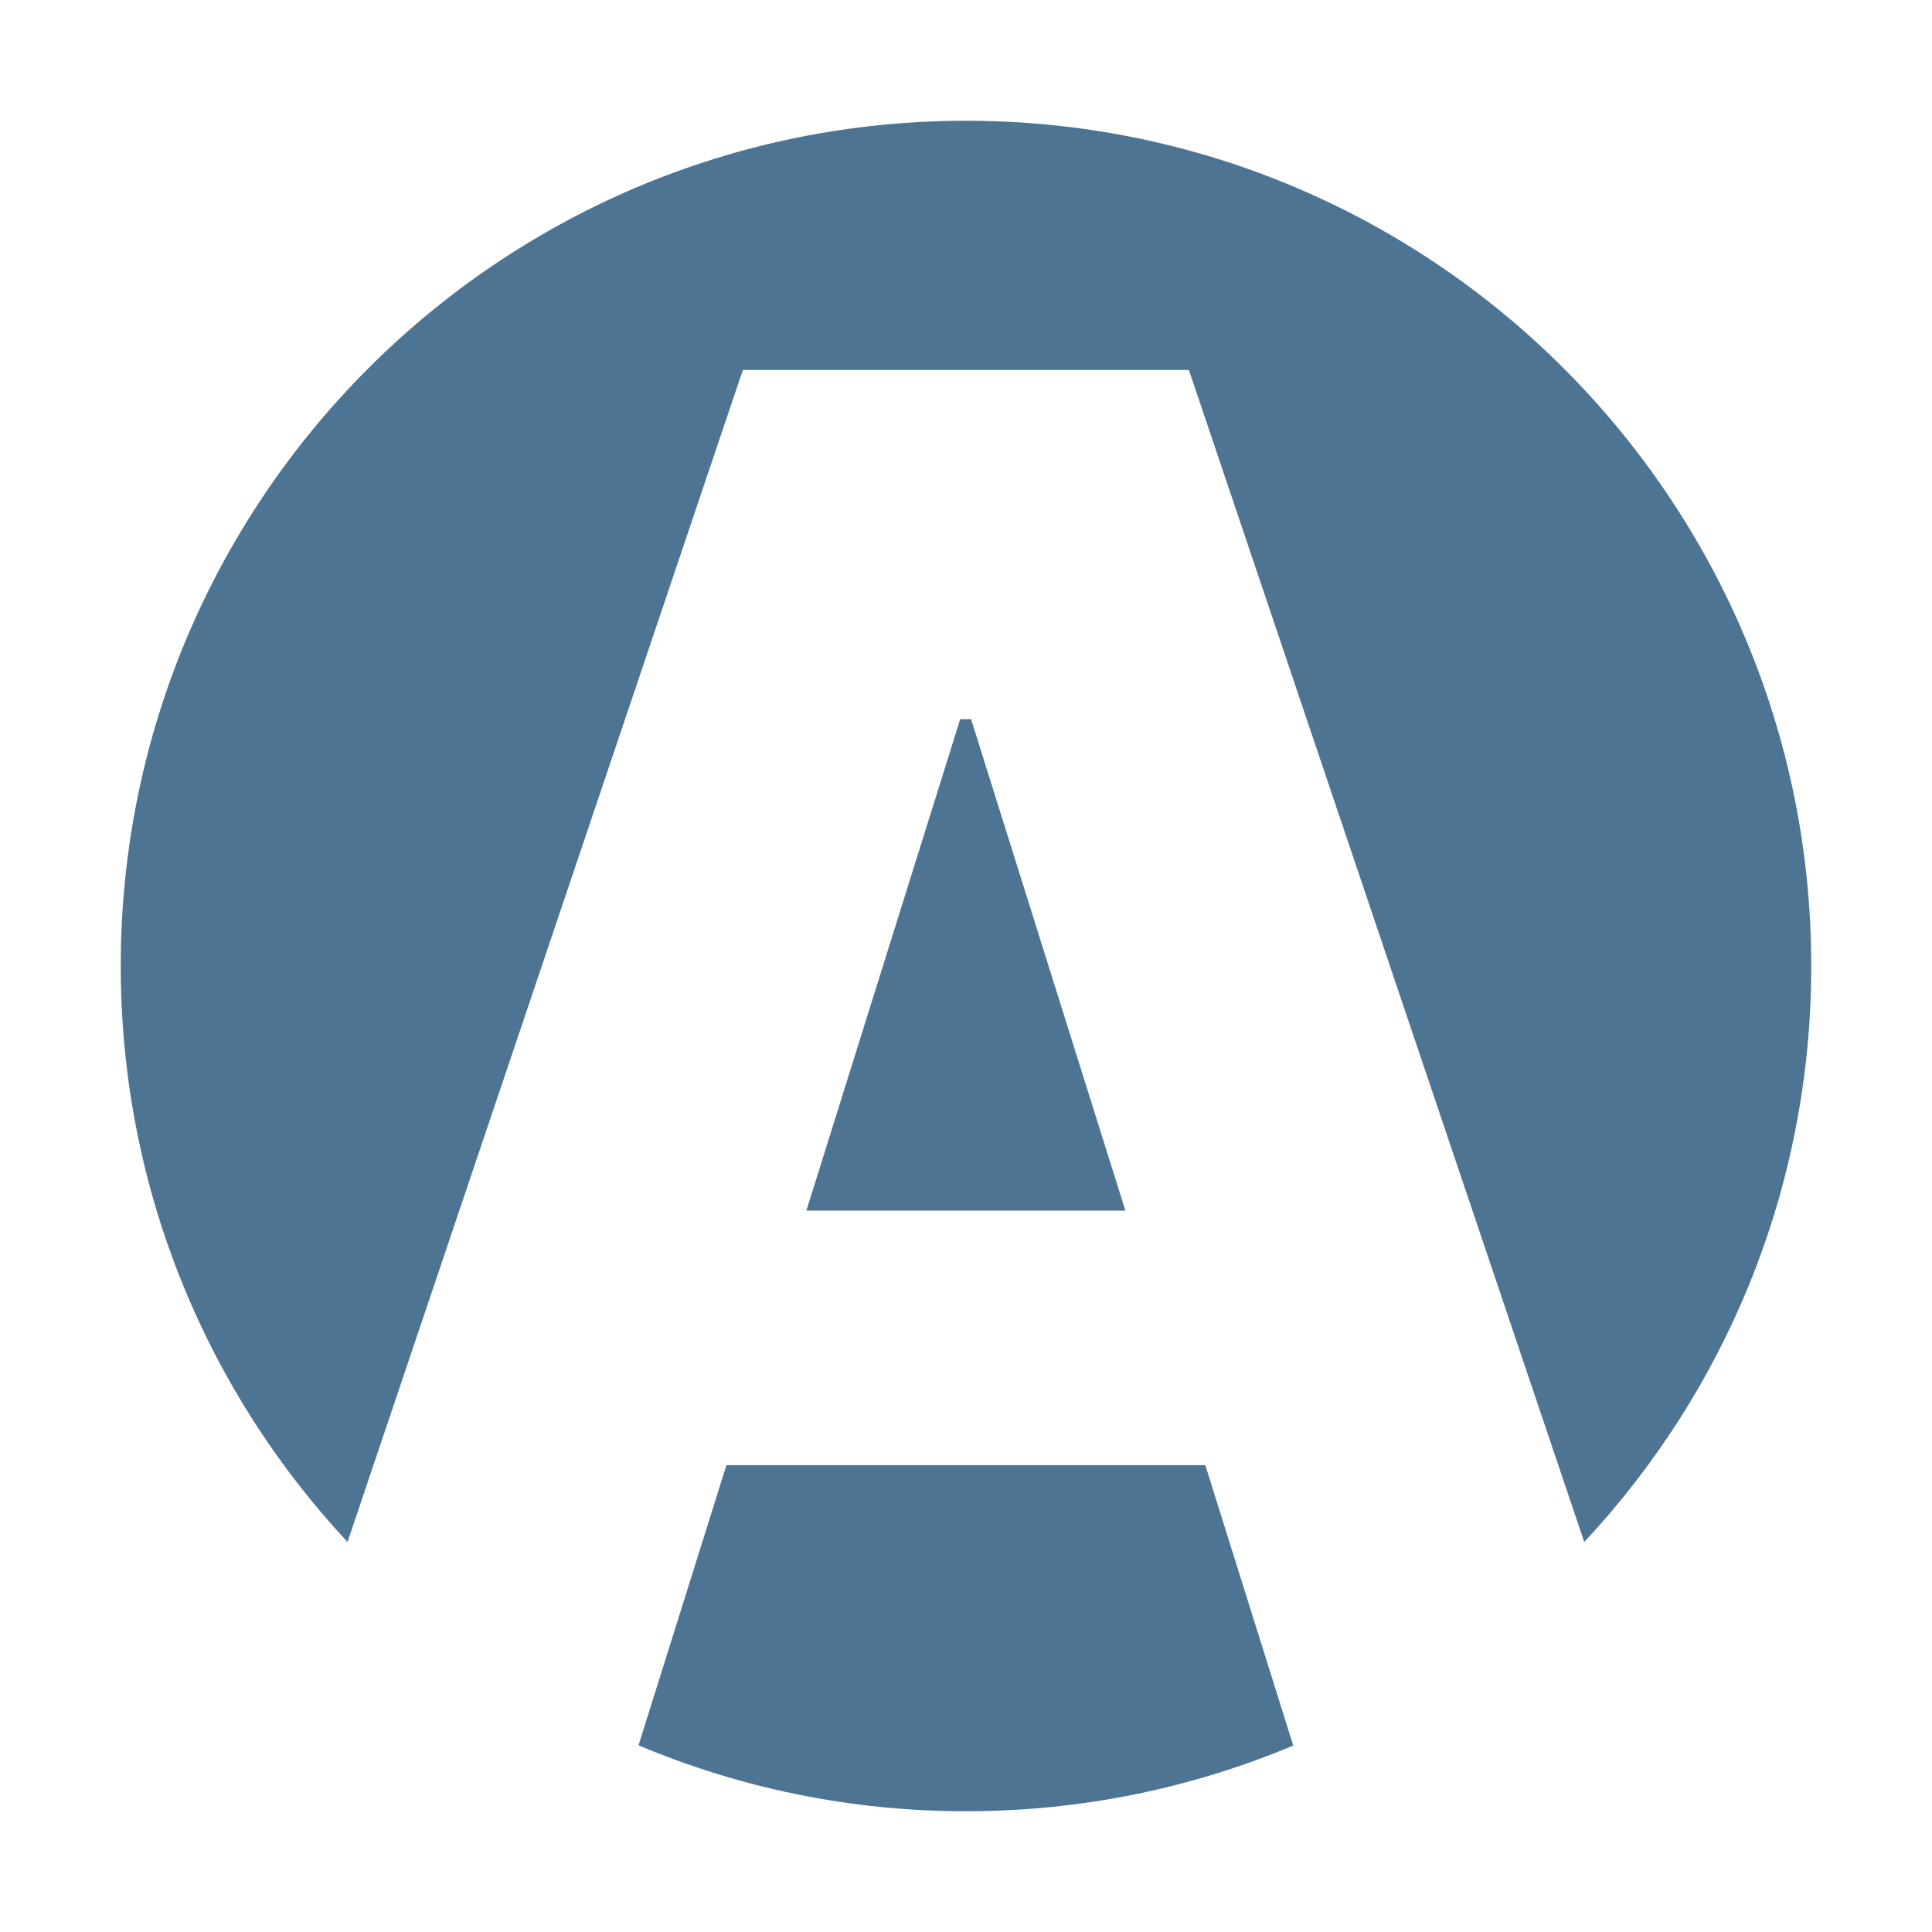
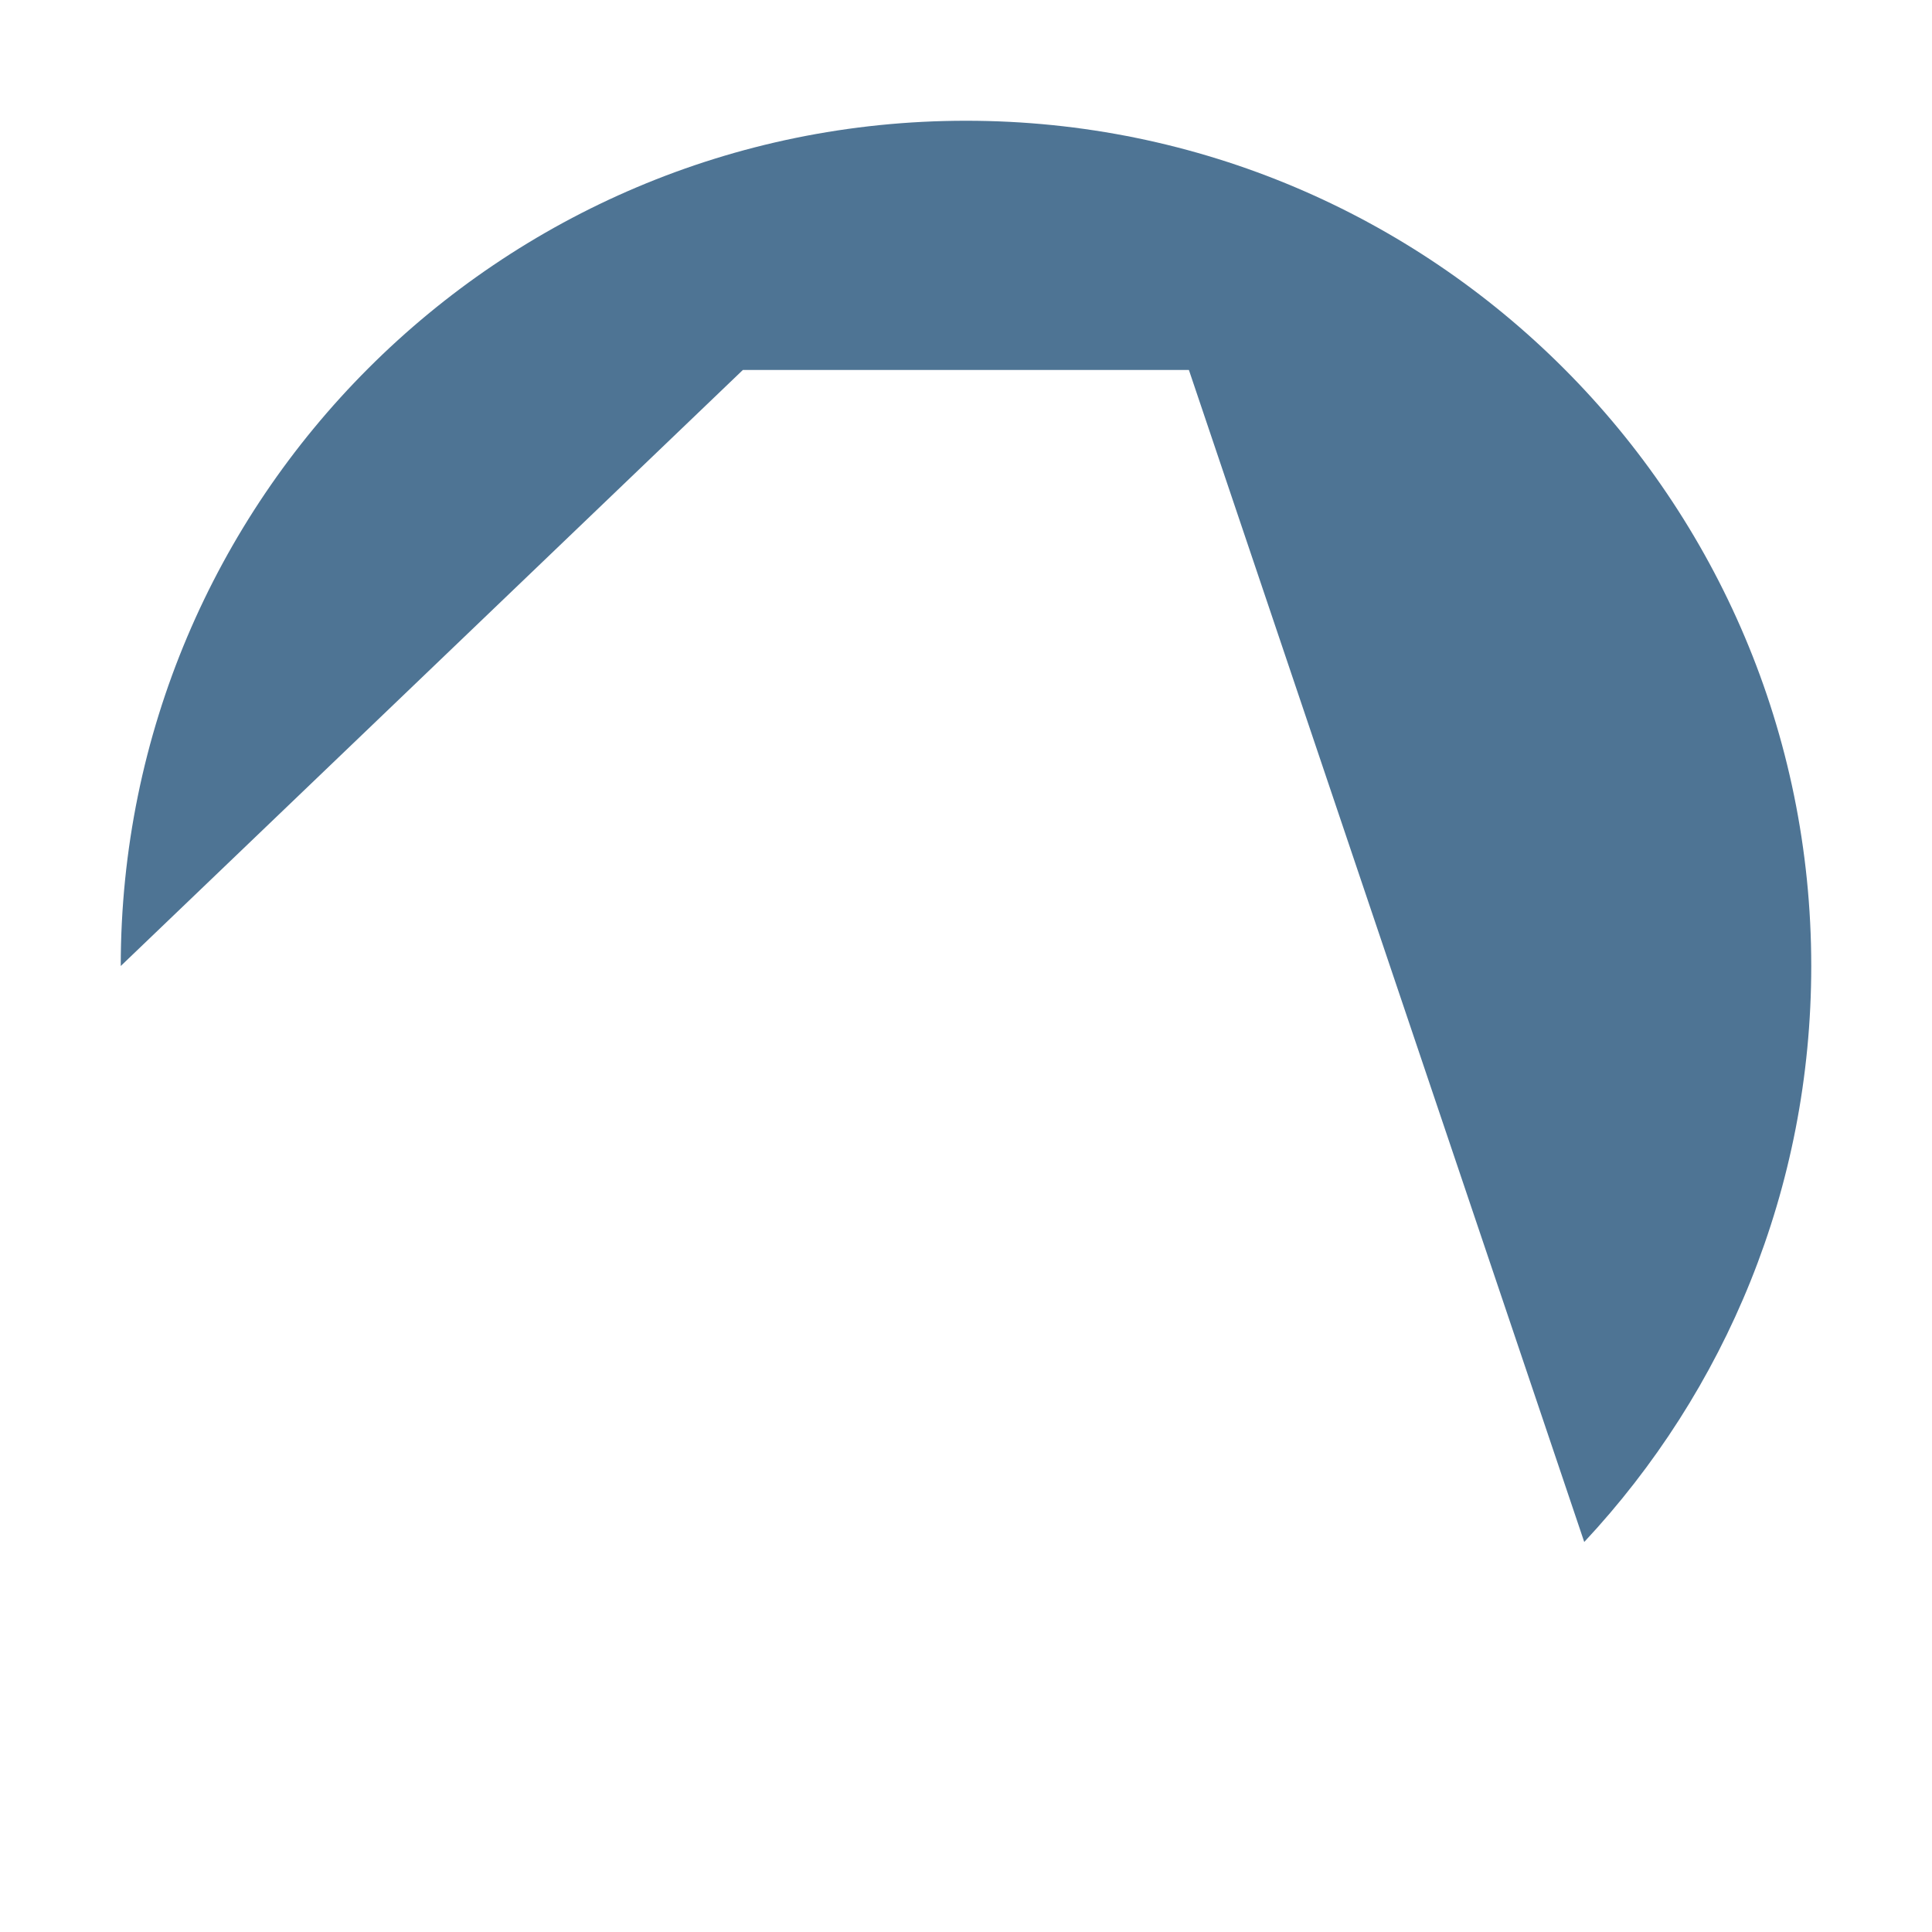
<svg xmlns="http://www.w3.org/2000/svg" version="1.0" id="Layer_2" x="0px" y="0px" viewBox="0 0 800 800" enable-background="new 0 0 800 800" xml:space="preserve">
  <g>
-     <path fill="#4E7494" d="M307.6,153.2h184.7l163.7,485.3C714.4,576,750,492.2,750,400c0-193.3-156.7-350-350-350S50,206.7,50,400   c0,92.2,35.6,176,93.9,238.5L307.6,153.2z" />
-     <path fill="#4E7494" d="M499.1,606.7H300.8l-36.4,116C306.2,740.3,351.9,750,400,750c48.1,0,93.8-9.7,135.5-27.2L499.1,606.7z" />
-     <polygon fill="#4E7494" points="333.9,501.3 466,501.3 402.1,297.8 397.6,297.8  " />
+     <path fill="#4E7494" d="M307.6,153.2h184.7l163.7,485.3C714.4,576,750,492.2,750,400c0-193.3-156.7-350-350-350S50,206.7,50,400   L307.6,153.2z" />
  </g>
</svg>